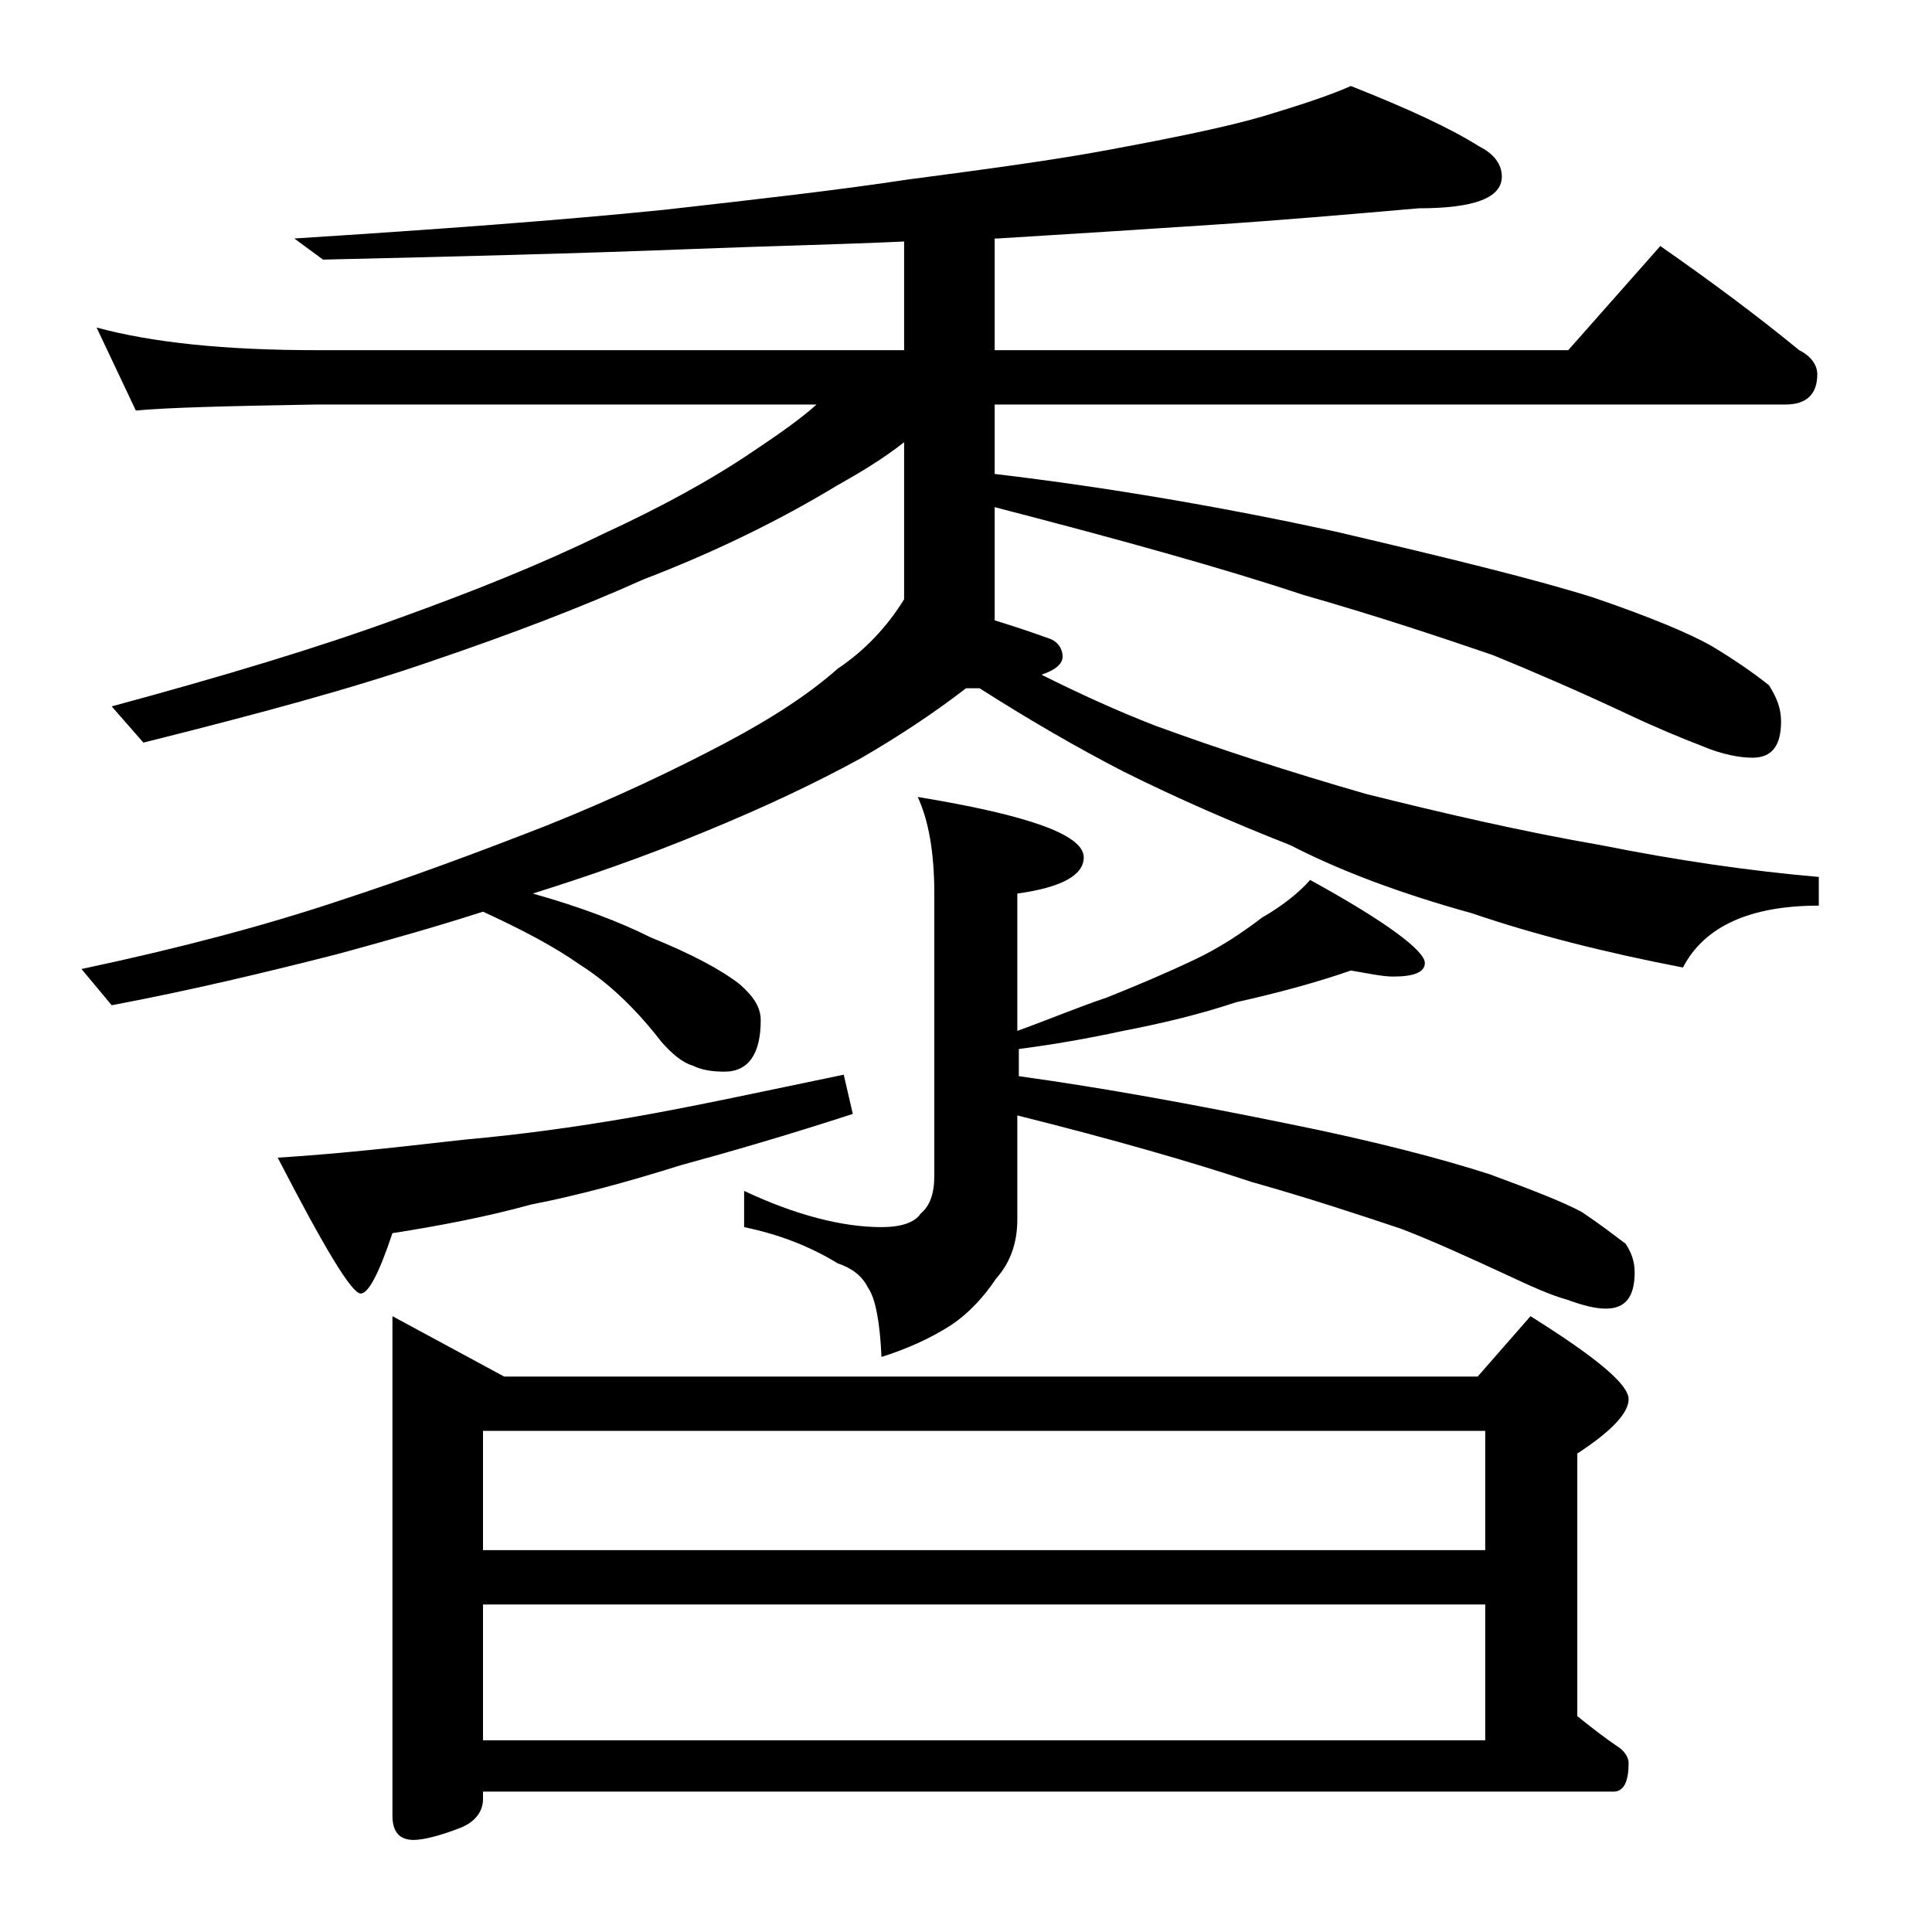
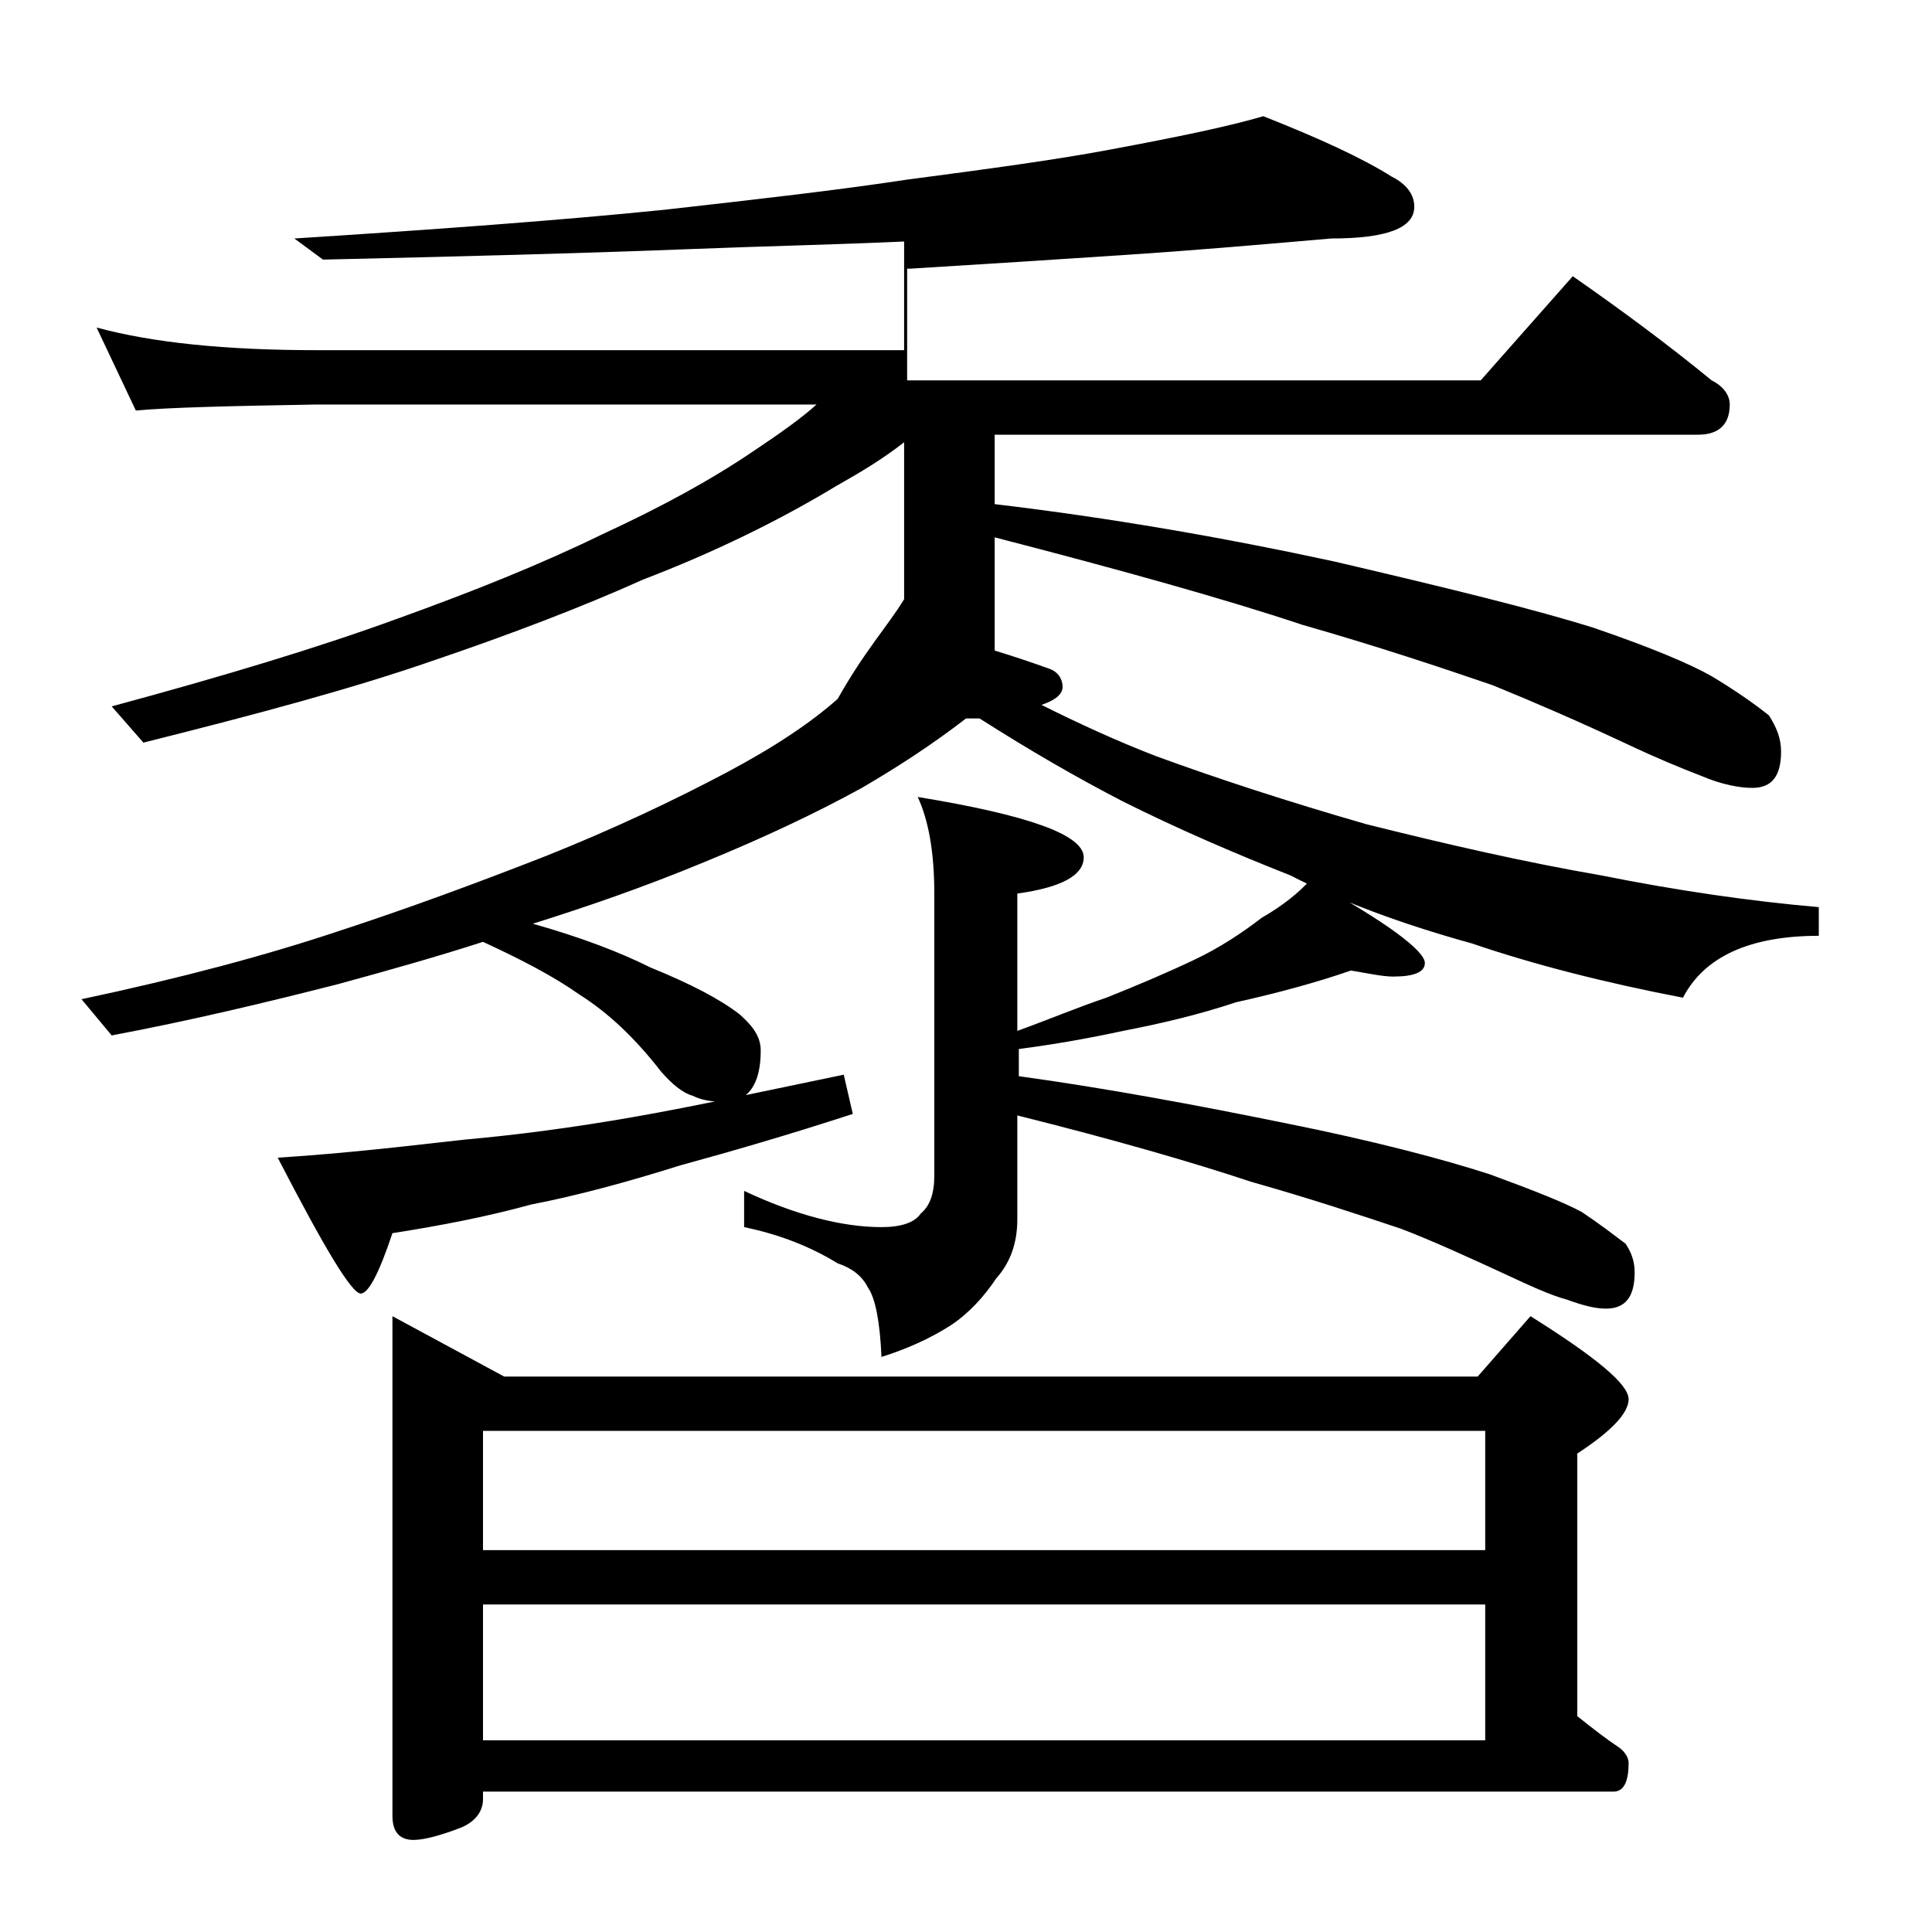
<svg xmlns="http://www.w3.org/2000/svg" version="1.1" id="Layer_1" x="0px" y="0px" viewBox="0 0 128 128" enable-background="new 0 0 128 128" xml:space="preserve">
-   <path d="M59.9,39.7V29.3c-1.4,1.1-2.9,2-4.5,2.9c-3.8,2.3-8.1,4.4-12.8,6.2c-4,1.8-8.7,3.6-14,5.4c-5.2,1.8-11.5,3.5-19.1,5.4  l-2.1-2.4c7.4-2,13.7-3.9,18.9-5.8c5-1.8,9.5-3.6,13.6-5.6c3.9-1.8,7.2-3.6,10-5.5c1.8-1.2,3.2-2.2,4.2-3.1H21  c-5.9,0.1-9.9,0.2-12,0.4l-2.6-5.5c3.7,1,8.5,1.5,14.6,1.5h38.9V16c-4.3,0.2-9,0.3-14.1,0.5C38.2,16.8,30,17,21.4,17.2l-1.9-1.4  c9.4-0.6,17.6-1.2,24.5-1.9c6.2-0.7,11.5-1.3,16.1-2c5.3-0.7,9.8-1.3,13.5-2c4.3-0.8,7.7-1.5,10.1-2.2c2.3-0.7,4.2-1.3,5.8-2  c3.8,1.5,6.6,2.8,8.5,4c1,0.5,1.5,1.2,1.5,2c0,1.4-1.8,2.1-5.5,2.1c-4.6,0.4-9.2,0.8-13.8,1.1c-4.5,0.3-9.2,0.6-14.1,0.9h-0.2v7.4  h38l6.1-6.9c3.3,2.3,6.4,4.6,9.2,6.9c0.8,0.4,1.2,1,1.2,1.6c0,1.3-0.7,2-2.1,2H65.9v4.6c7.6,0.9,15.1,2.2,22.5,3.8  c7.7,1.8,13.4,3.2,17.2,4.4c3.8,1.3,6.4,2.4,7.8,3.2c1.5,0.9,2.8,1.8,3.8,2.6c0.5,0.8,0.8,1.5,0.8,2.4c0,1.6-0.6,2.4-1.9,2.4  c-0.8,0-2-0.2-3.4-0.8c-1.3-0.5-3-1.2-4.9-2.1c-3.2-1.5-6.2-2.8-8.9-3.9c-3.5-1.2-7.7-2.6-12.6-4c-5.1-1.7-11.9-3.6-20.4-5.8v7.5  c1.3,0.4,2.5,0.8,3.6,1.2c0.6,0.2,0.9,0.7,0.9,1.2c0,0.5-0.5,0.9-1.4,1.2c2.4,1.2,5,2.4,7.6,3.4c4.1,1.5,8.7,3,13.9,4.5  c5.2,1.3,10.4,2.5,15.6,3.4c5,1,9.8,1.7,14.4,2.1v1.9c-4.6,0-7.6,1.4-9,4.1c-5.2-1-9.9-2.2-14-3.6c-4.7-1.3-8.7-2.8-12-4.5  c-3.8-1.5-7.5-3.1-11.1-4.9c-3.1-1.6-6.2-3.4-9.5-5.5H64c-2.2,1.7-4.5,3.2-6.9,4.6c-3.1,1.7-6.5,3.3-10.4,4.9  c-4.1,1.7-7.9,3-11.4,4.1c3.2,0.9,5.8,1.9,7.8,2.9c2.7,1.1,4.6,2.1,5.9,3.1c0.9,0.8,1.4,1.5,1.4,2.4c0,2.2-0.8,3.4-2.4,3.4  c-0.8,0-1.5-0.1-2.1-0.4c-0.7-0.2-1.4-0.8-2.1-1.6c-1.7-2.2-3.5-3.9-5.4-5.1c-1.7-1.2-3.8-2.3-6.4-3.5c-3.1,1-6.3,1.9-9.6,2.8  c-4.7,1.2-9.7,2.4-15,3.4l-2-2.4c6.6-1.4,12.2-2.9,17-4.5c4.6-1.5,9.2-3.2,13.8-5c4.5-1.8,8.5-3.7,11.9-5.5c3.2-1.7,5.6-3.3,7.4-4.9  C57.3,43.1,58.8,41.5,59.9,39.7z M55.9,71.2l0.6,2.6c-4.3,1.4-8.1,2.5-11.4,3.4c-3.5,1.1-6.8,2-9.9,2.6c-2.9,0.8-6,1.4-9.2,1.9  c-0.9,2.7-1.6,4-2.1,4c-0.6,0-2.4-3-5.5-9c4.7-0.3,8.8-0.8,12.4-1.2c3.4-0.3,7.2-0.8,11.2-1.5C46,73.3,50.6,72.3,55.9,71.2z   M26,87.2l7.4,4h64.5l3.5-4c4.3,2.7,6.5,4.5,6.5,5.5c0,0.9-1.1,2.1-3.4,3.6v17.4c1,0.8,1.9,1.5,2.8,2.1c0.4,0.3,0.6,0.7,0.6,1  c0,1.2-0.3,1.9-1,1.9H32v0.5c0,0.8-0.5,1.5-1.5,1.9c-1.3,0.5-2.4,0.8-3.1,0.8c-0.9,0-1.4-0.5-1.4-1.6V87.2z M32,102.7h66.4v-7.9H32  V102.7z M32,115.3h66.4v-9H32V115.3z M89.5,64.3c-2.3,0.8-4.9,1.5-7.6,2.1c-2.4,0.8-4.9,1.4-7.5,1.9c-2.3,0.5-4.6,0.9-6.9,1.2v1.8  c5.8,0.8,11.7,1.9,17.6,3.1c6,1.2,10.5,2.4,13.6,3.4c3,1.1,5,1.9,6.1,2.5c1.2,0.8,2.1,1.5,2.9,2.1c0.4,0.6,0.6,1.2,0.6,1.9  c0,1.6-0.6,2.4-1.9,2.4c-0.7,0-1.5-0.2-2.6-0.6c-1.1-0.3-2.4-0.9-3.9-1.6c-2.6-1.2-5-2.3-7.1-3.1c-2.7-0.9-6-2-9.9-3.1  c-3.9-1.3-9.1-2.8-15.5-4.4v6.9c0,1.6-0.5,2.9-1.4,3.9c-0.8,1.2-1.8,2.3-3,3.1c-1.4,0.9-3,1.6-4.6,2.1c-0.1-2.3-0.4-3.9-0.9-4.6  c-0.4-0.8-1.1-1.3-2-1.6c-1.8-1.1-3.8-1.9-6.2-2.4v-2.4c3.4,1.6,6.5,2.4,9.1,2.4c1.3,0,2.2-0.3,2.6-0.9c0.6-0.5,0.9-1.3,0.9-2.5  V59.2c0-2.8-0.4-4.9-1.1-6.4c7.3,1.2,11,2.5,11,4c0,1.2-1.5,2-4.4,2.4v9.1c2.2-0.8,4.1-1.6,5.9-2.2c2-0.8,3.9-1.6,5.8-2.5  c1.7-0.8,3.2-1.8,4.5-2.8c1.4-0.8,2.5-1.7,3.2-2.5c5.1,2.8,7.6,4.7,7.6,5.5c0,0.6-0.7,0.9-2.1,0.9C91.6,64.7,90.7,64.5,89.5,64.3z" />
+   <path d="M59.9,39.7V29.3c-1.4,1.1-2.9,2-4.5,2.9c-3.8,2.3-8.1,4.4-12.8,6.2c-4,1.8-8.7,3.6-14,5.4c-5.2,1.8-11.5,3.5-19.1,5.4  l-2.1-2.4c7.4-2,13.7-3.9,18.9-5.8c5-1.8,9.5-3.6,13.6-5.6c3.9-1.8,7.2-3.6,10-5.5c1.8-1.2,3.2-2.2,4.2-3.1H21  c-5.9,0.1-9.9,0.2-12,0.4l-2.6-5.5c3.7,1,8.5,1.5,14.6,1.5h38.9V16c-4.3,0.2-9,0.3-14.1,0.5C38.2,16.8,30,17,21.4,17.2l-1.9-1.4  c9.4-0.6,17.6-1.2,24.5-1.9c6.2-0.7,11.5-1.3,16.1-2c5.3-0.7,9.8-1.3,13.5-2c4.3-0.8,7.7-1.5,10.1-2.2c3.8,1.5,6.6,2.8,8.5,4c1,0.5,1.5,1.2,1.5,2c0,1.4-1.8,2.1-5.5,2.1c-4.6,0.4-9.2,0.8-13.8,1.1c-4.5,0.3-9.2,0.6-14.1,0.9h-0.2v7.4  h38l6.1-6.9c3.3,2.3,6.4,4.6,9.2,6.9c0.8,0.4,1.2,1,1.2,1.6c0,1.3-0.7,2-2.1,2H65.9v4.6c7.6,0.9,15.1,2.2,22.5,3.8  c7.7,1.8,13.4,3.2,17.2,4.4c3.8,1.3,6.4,2.4,7.8,3.2c1.5,0.9,2.8,1.8,3.8,2.6c0.5,0.8,0.8,1.5,0.8,2.4c0,1.6-0.6,2.4-1.9,2.4  c-0.8,0-2-0.2-3.4-0.8c-1.3-0.5-3-1.2-4.9-2.1c-3.2-1.5-6.2-2.8-8.9-3.9c-3.5-1.2-7.7-2.6-12.6-4c-5.1-1.7-11.9-3.6-20.4-5.8v7.5  c1.3,0.4,2.5,0.8,3.6,1.2c0.6,0.2,0.9,0.7,0.9,1.2c0,0.5-0.5,0.9-1.4,1.2c2.4,1.2,5,2.4,7.6,3.4c4.1,1.5,8.7,3,13.9,4.5  c5.2,1.3,10.4,2.5,15.6,3.4c5,1,9.8,1.7,14.4,2.1v1.9c-4.6,0-7.6,1.4-9,4.1c-5.2-1-9.9-2.2-14-3.6c-4.7-1.3-8.7-2.8-12-4.5  c-3.8-1.5-7.5-3.1-11.1-4.9c-3.1-1.6-6.2-3.4-9.5-5.5H64c-2.2,1.7-4.5,3.2-6.9,4.6c-3.1,1.7-6.5,3.3-10.4,4.9  c-4.1,1.7-7.9,3-11.4,4.1c3.2,0.9,5.8,1.9,7.8,2.9c2.7,1.1,4.6,2.1,5.9,3.1c0.9,0.8,1.4,1.5,1.4,2.4c0,2.2-0.8,3.4-2.4,3.4  c-0.8,0-1.5-0.1-2.1-0.4c-0.7-0.2-1.4-0.8-2.1-1.6c-1.7-2.2-3.5-3.9-5.4-5.1c-1.7-1.2-3.8-2.3-6.4-3.5c-3.1,1-6.3,1.9-9.6,2.8  c-4.7,1.2-9.7,2.4-15,3.4l-2-2.4c6.6-1.4,12.2-2.9,17-4.5c4.6-1.5,9.2-3.2,13.8-5c4.5-1.8,8.5-3.7,11.9-5.5c3.2-1.7,5.6-3.3,7.4-4.9  C57.3,43.1,58.8,41.5,59.9,39.7z M55.9,71.2l0.6,2.6c-4.3,1.4-8.1,2.5-11.4,3.4c-3.5,1.1-6.8,2-9.9,2.6c-2.9,0.8-6,1.4-9.2,1.9  c-0.9,2.7-1.6,4-2.1,4c-0.6,0-2.4-3-5.5-9c4.7-0.3,8.8-0.8,12.4-1.2c3.4-0.3,7.2-0.8,11.2-1.5C46,73.3,50.6,72.3,55.9,71.2z   M26,87.2l7.4,4h64.5l3.5-4c4.3,2.7,6.5,4.5,6.5,5.5c0,0.9-1.1,2.1-3.4,3.6v17.4c1,0.8,1.9,1.5,2.8,2.1c0.4,0.3,0.6,0.7,0.6,1  c0,1.2-0.3,1.9-1,1.9H32v0.5c0,0.8-0.5,1.5-1.5,1.9c-1.3,0.5-2.4,0.8-3.1,0.8c-0.9,0-1.4-0.5-1.4-1.6V87.2z M32,102.7h66.4v-7.9H32  V102.7z M32,115.3h66.4v-9H32V115.3z M89.5,64.3c-2.3,0.8-4.9,1.5-7.6,2.1c-2.4,0.8-4.9,1.4-7.5,1.9c-2.3,0.5-4.6,0.9-6.9,1.2v1.8  c5.8,0.8,11.7,1.9,17.6,3.1c6,1.2,10.5,2.4,13.6,3.4c3,1.1,5,1.9,6.1,2.5c1.2,0.8,2.1,1.5,2.9,2.1c0.4,0.6,0.6,1.2,0.6,1.9  c0,1.6-0.6,2.4-1.9,2.4c-0.7,0-1.5-0.2-2.6-0.6c-1.1-0.3-2.4-0.9-3.9-1.6c-2.6-1.2-5-2.3-7.1-3.1c-2.7-0.9-6-2-9.9-3.1  c-3.9-1.3-9.1-2.8-15.5-4.4v6.9c0,1.6-0.5,2.9-1.4,3.9c-0.8,1.2-1.8,2.3-3,3.1c-1.4,0.9-3,1.6-4.6,2.1c-0.1-2.3-0.4-3.9-0.9-4.6  c-0.4-0.8-1.1-1.3-2-1.6c-1.8-1.1-3.8-1.9-6.2-2.4v-2.4c3.4,1.6,6.5,2.4,9.1,2.4c1.3,0,2.2-0.3,2.6-0.9c0.6-0.5,0.9-1.3,0.9-2.5  V59.2c0-2.8-0.4-4.9-1.1-6.4c7.3,1.2,11,2.5,11,4c0,1.2-1.5,2-4.4,2.4v9.1c2.2-0.8,4.1-1.6,5.9-2.2c2-0.8,3.9-1.6,5.8-2.5  c1.7-0.8,3.2-1.8,4.5-2.8c1.4-0.8,2.5-1.7,3.2-2.5c5.1,2.8,7.6,4.7,7.6,5.5c0,0.6-0.7,0.9-2.1,0.9C91.6,64.7,90.7,64.5,89.5,64.3z" />
</svg>